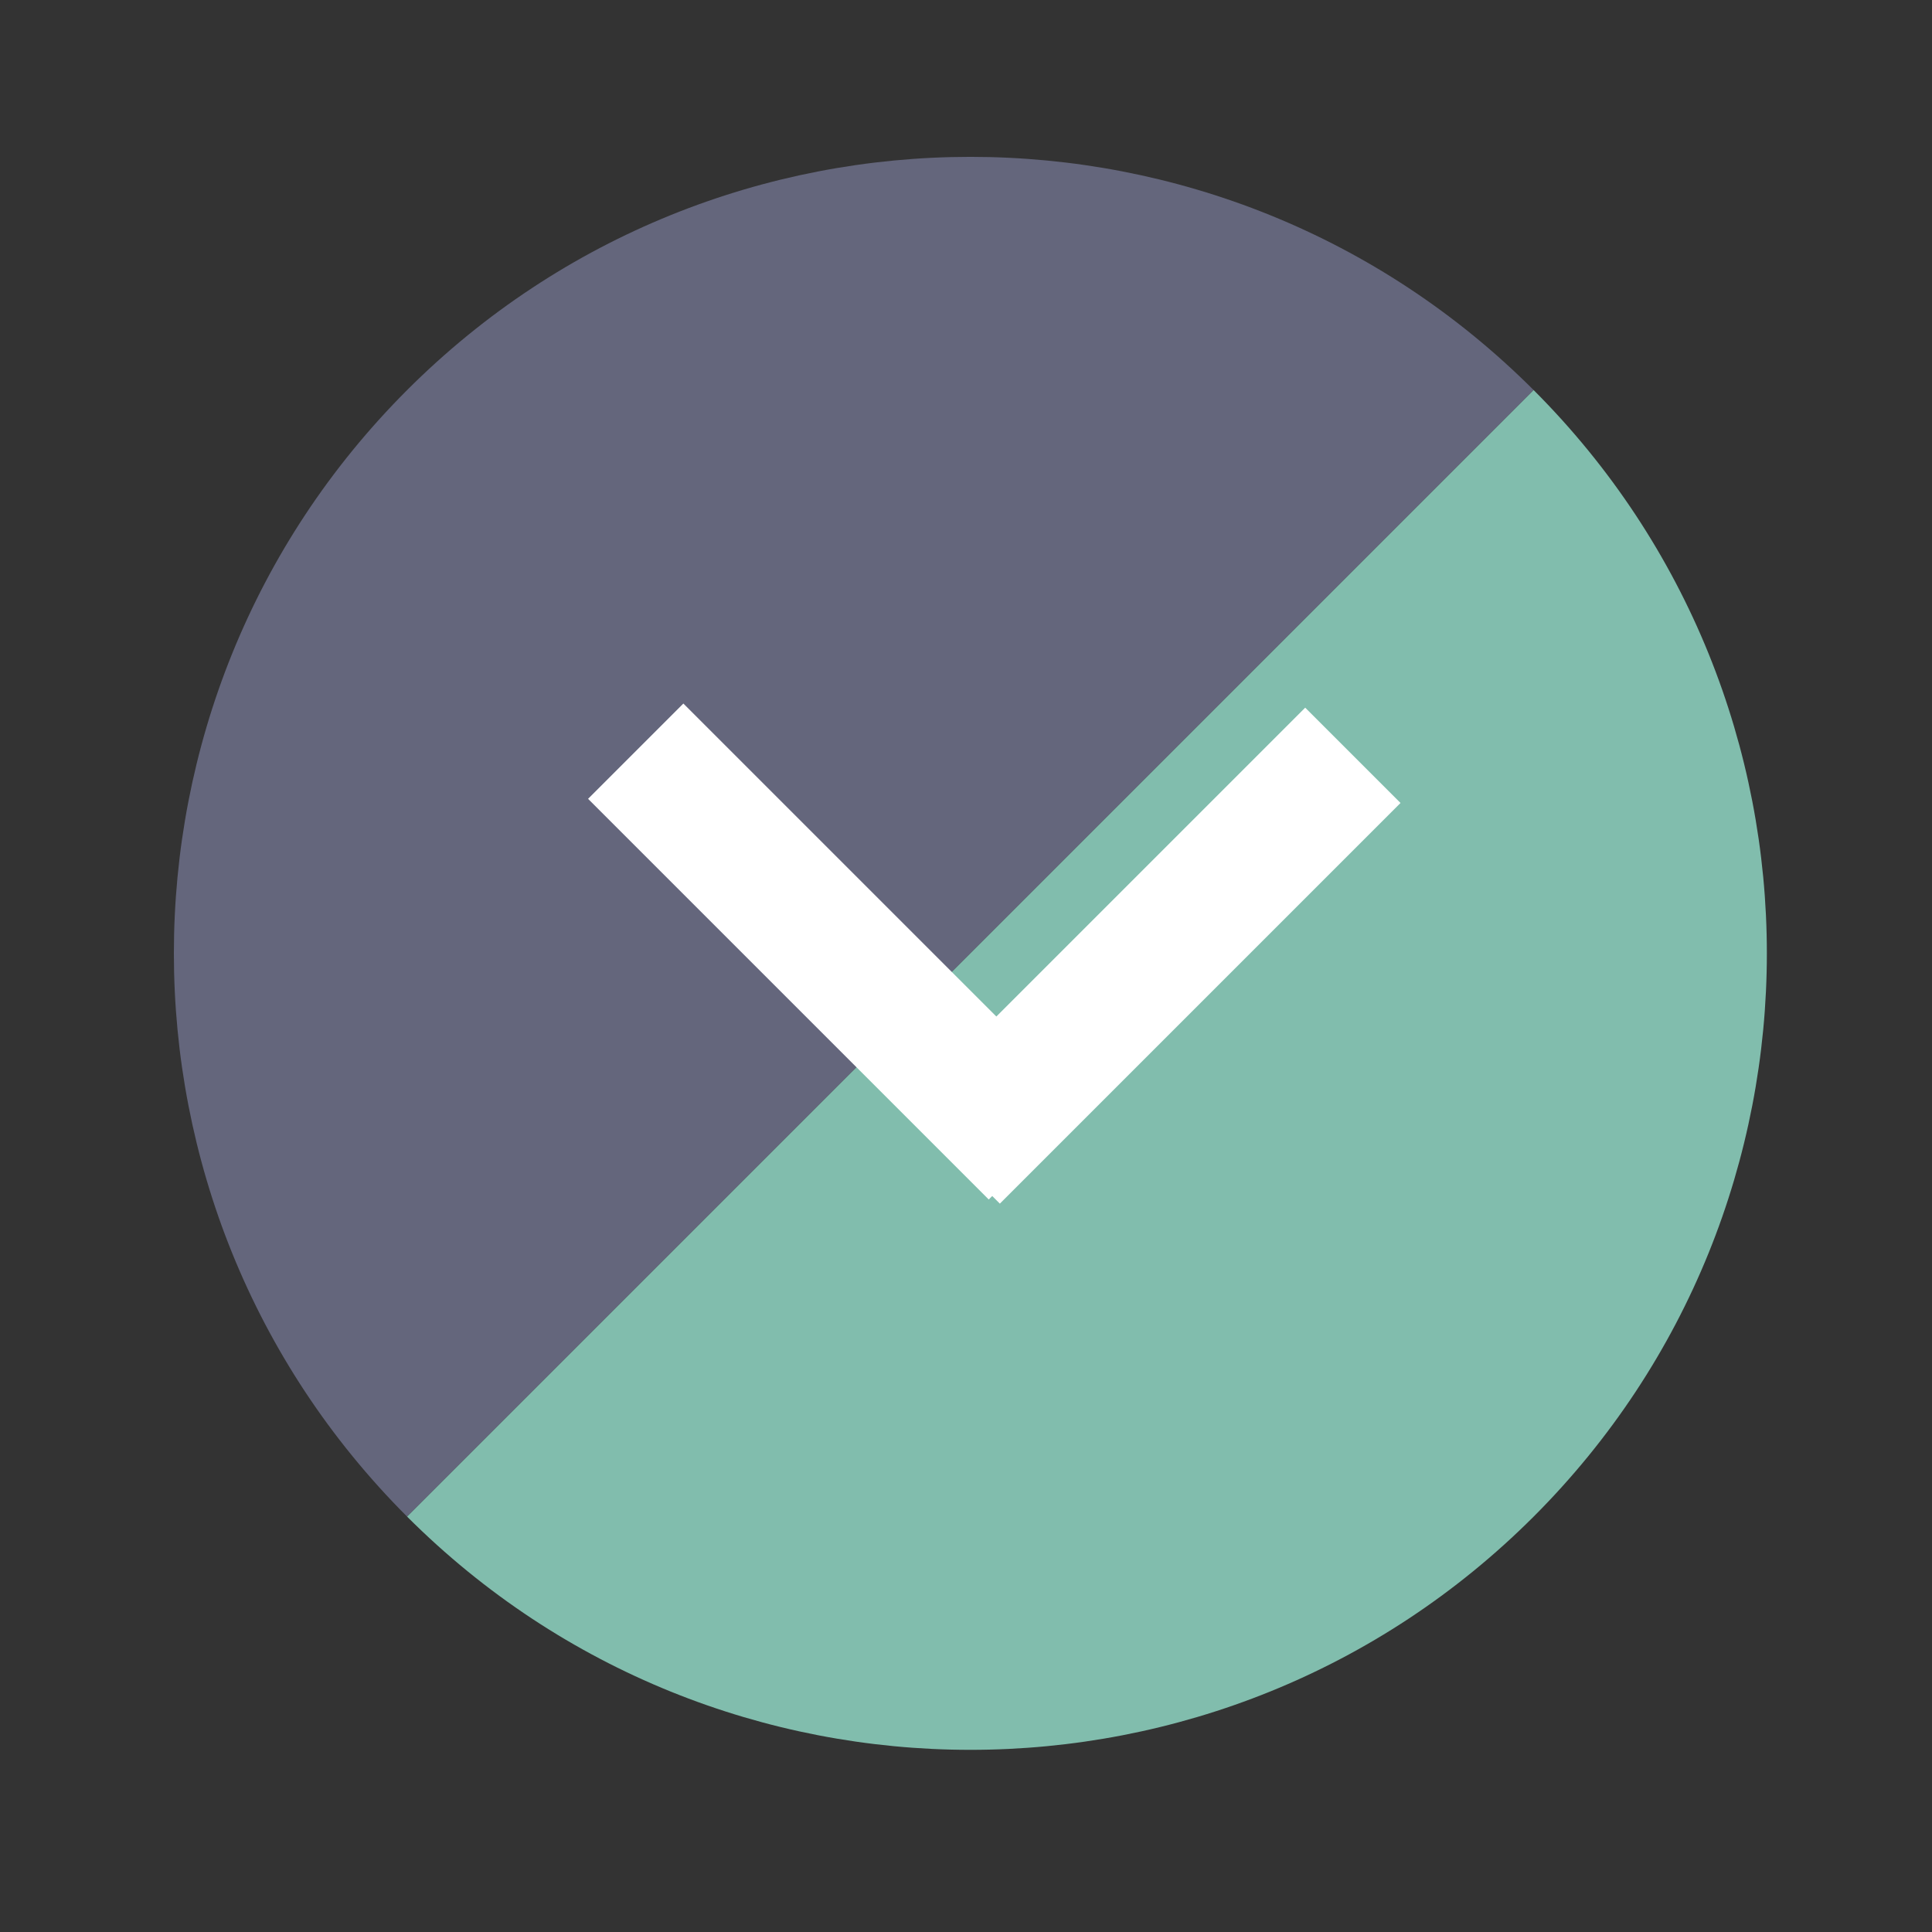
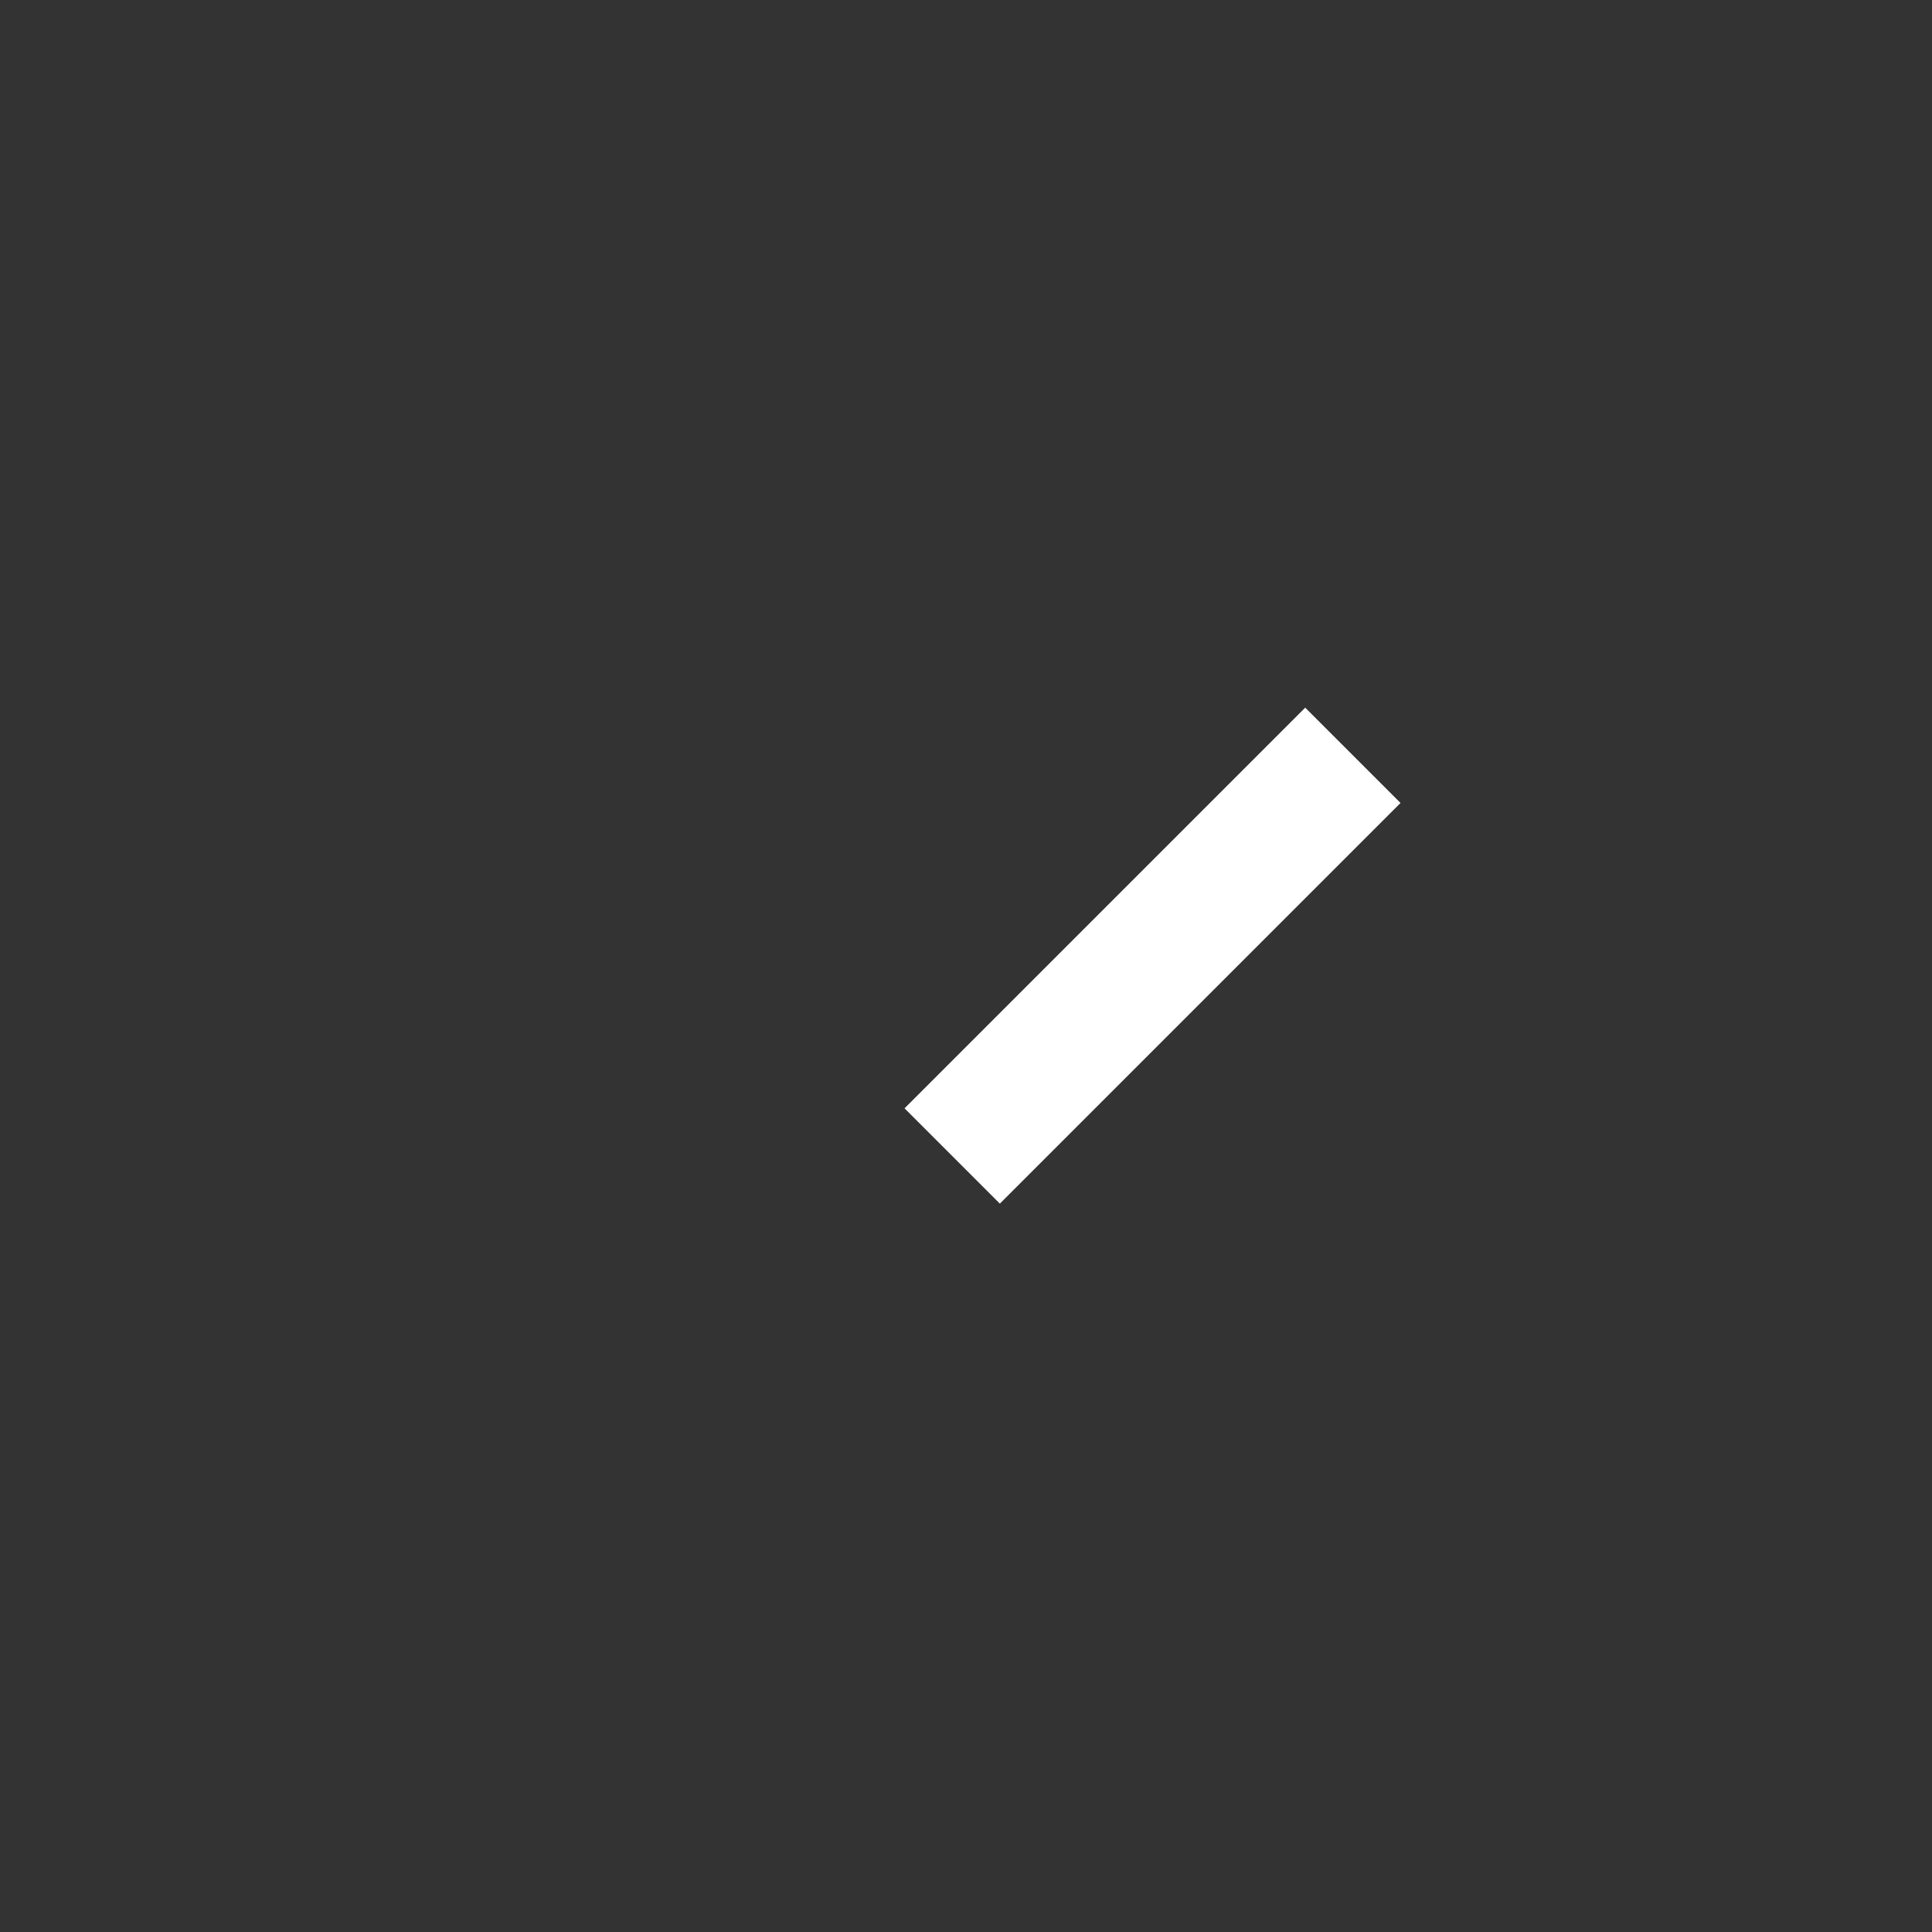
<svg xmlns="http://www.w3.org/2000/svg" id="Ebene_1" data-name="Ebene 1" viewBox="0 0 42 42">
  <rect x="0" y="0" width="42" height="42" fill="#333333" stroke="none" />
  <defs>
    <style>
      .cls-1 {
        fill: #81bdad;
      }

      .cls-2 {
        fill: #64667c;
      }

      .cls-3 {
        clip-path: url(#clippath);
      }

      .cls-4, .cls-5 {
        fill: none;
      }

      .cls-5 {
        stroke: #fff;
        stroke-width: 2.93px;
      }
    </style>
    <clipPath id="clippath">
-       <rect class="cls-4" x="3.78" y="3.41" width="34.64" height="34.64" />
-     </clipPath>
+       </clipPath>
  </defs>
  <g class="cls-3">
-     <path class="cls-2" d="M33.34,8.48C26.58,1.72,15.61,1.72,8.85,8.48c-6.76,6.76-6.76,17.73,0,24.49" />
-     <path class="cls-1" d="M8.85,32.97c6.76,6.76,17.73,6.76,24.49,0,6.76-6.76,6.76-17.73,0-24.49" />
-   </g>
-   <line class="cls-5" x1="13.82" y1="16.33" x2="22.53" y2="25.04" />
+     </g>
  <line class="cls-5" x1="29.41" y1="16.42" x2="20.7" y2="25.13" />
</svg>